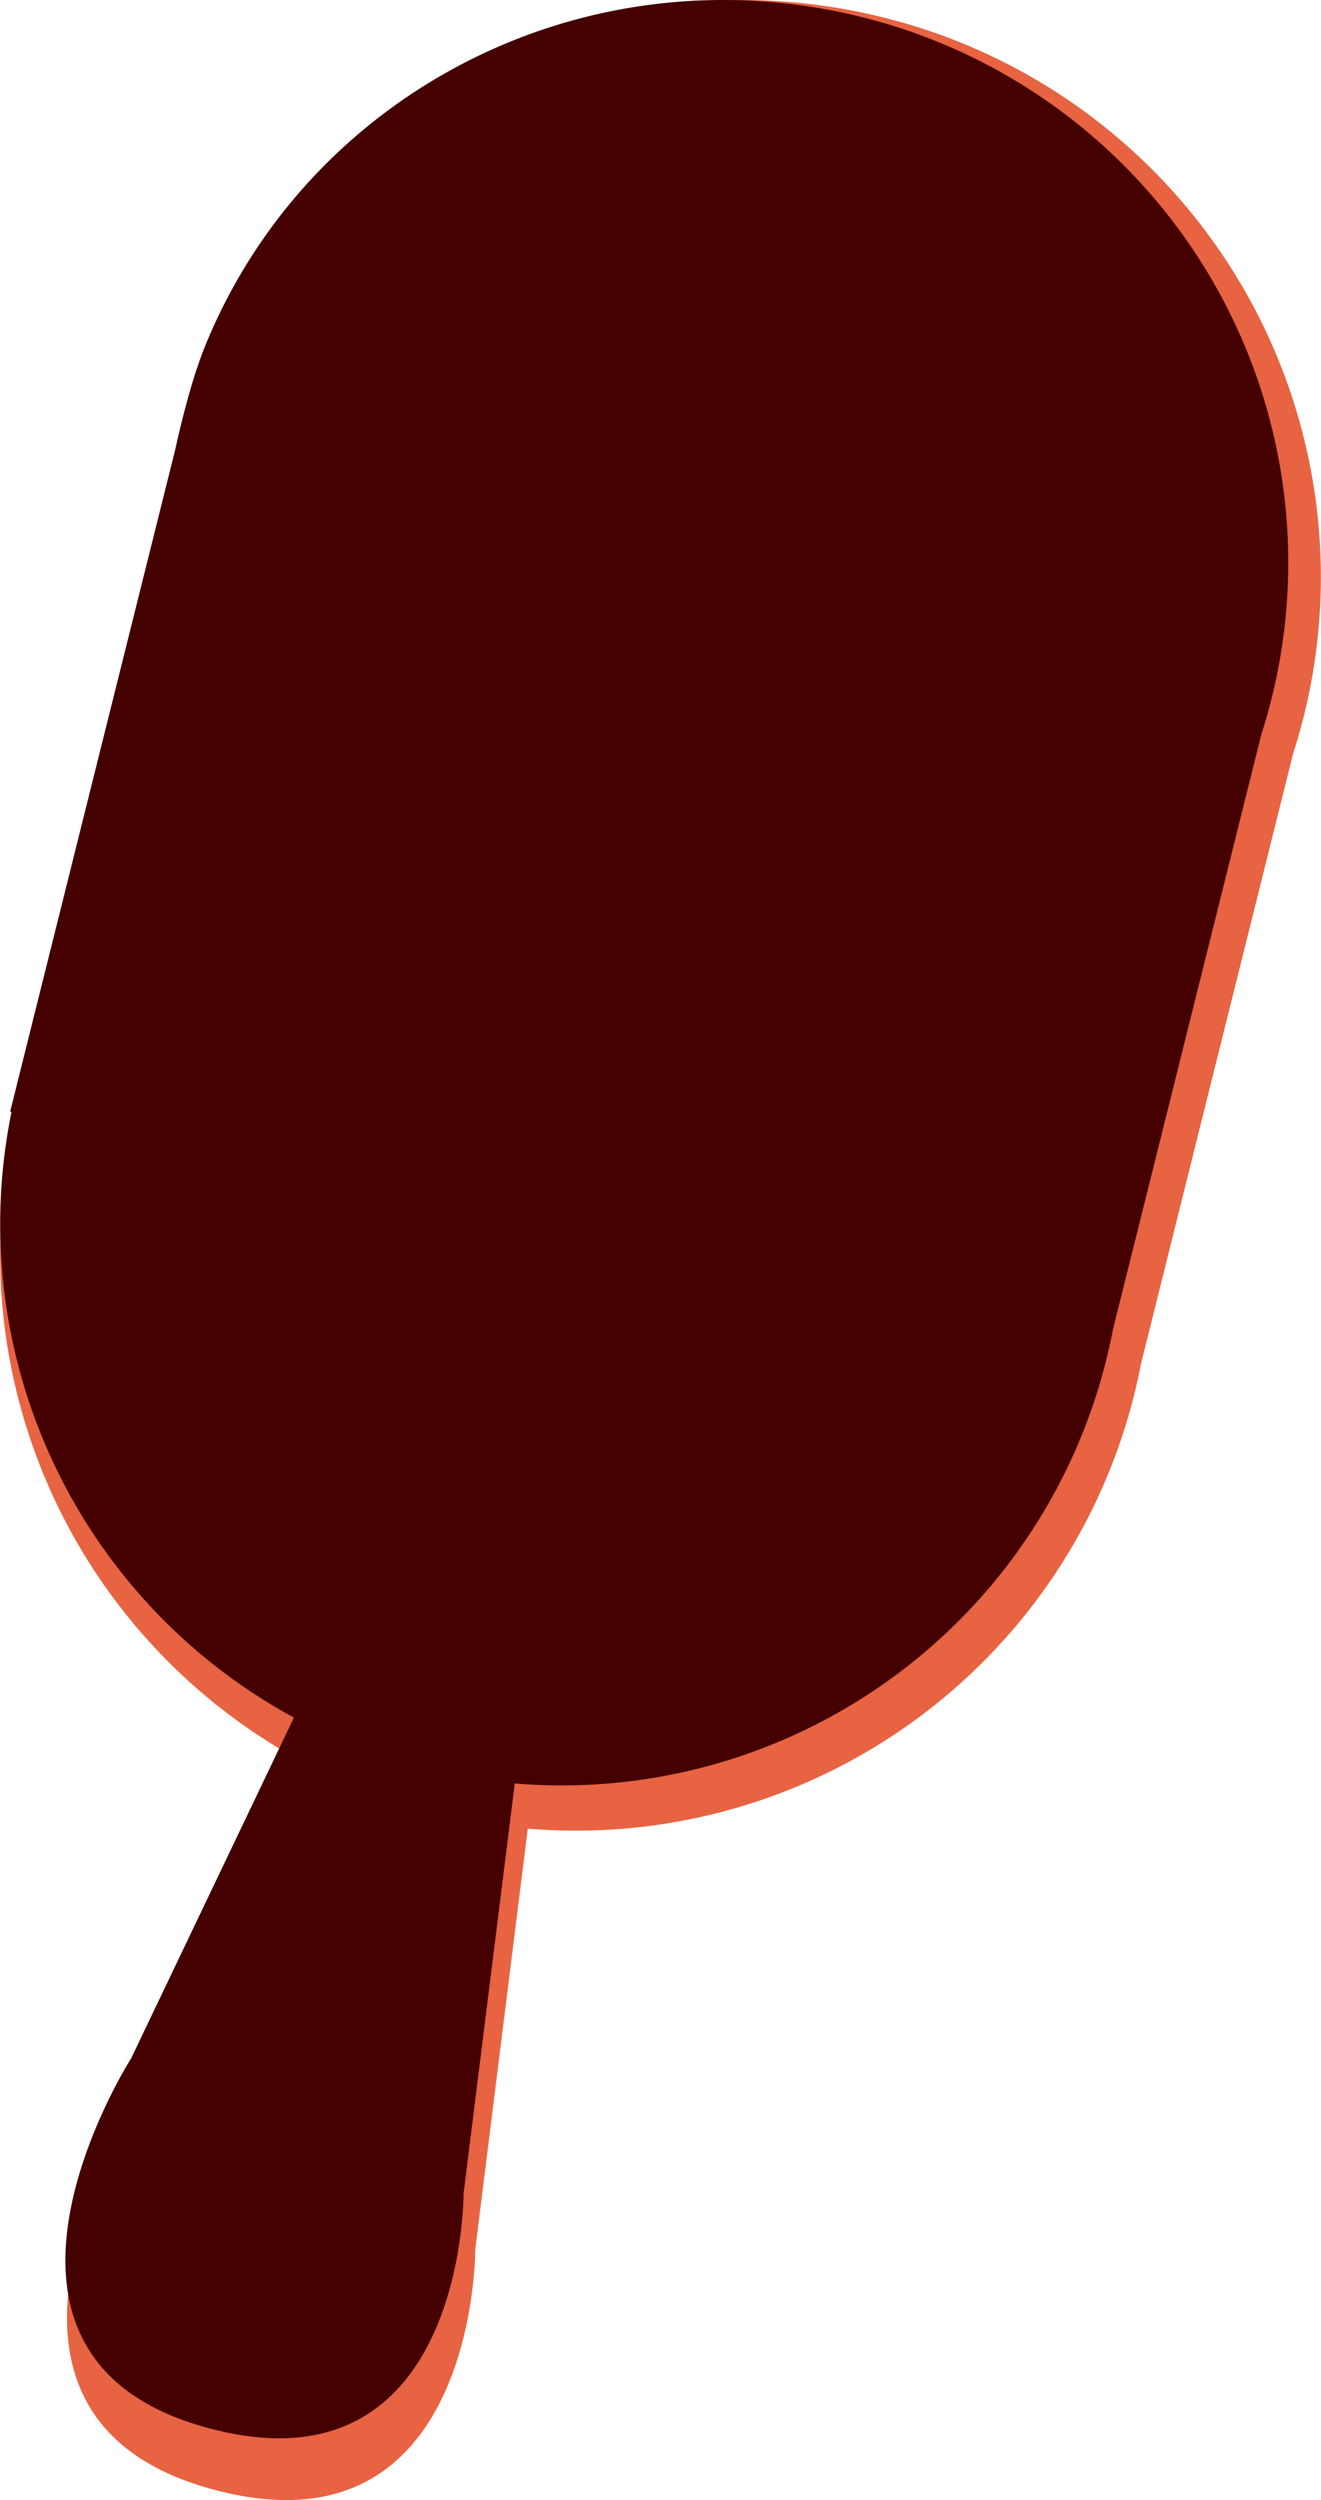
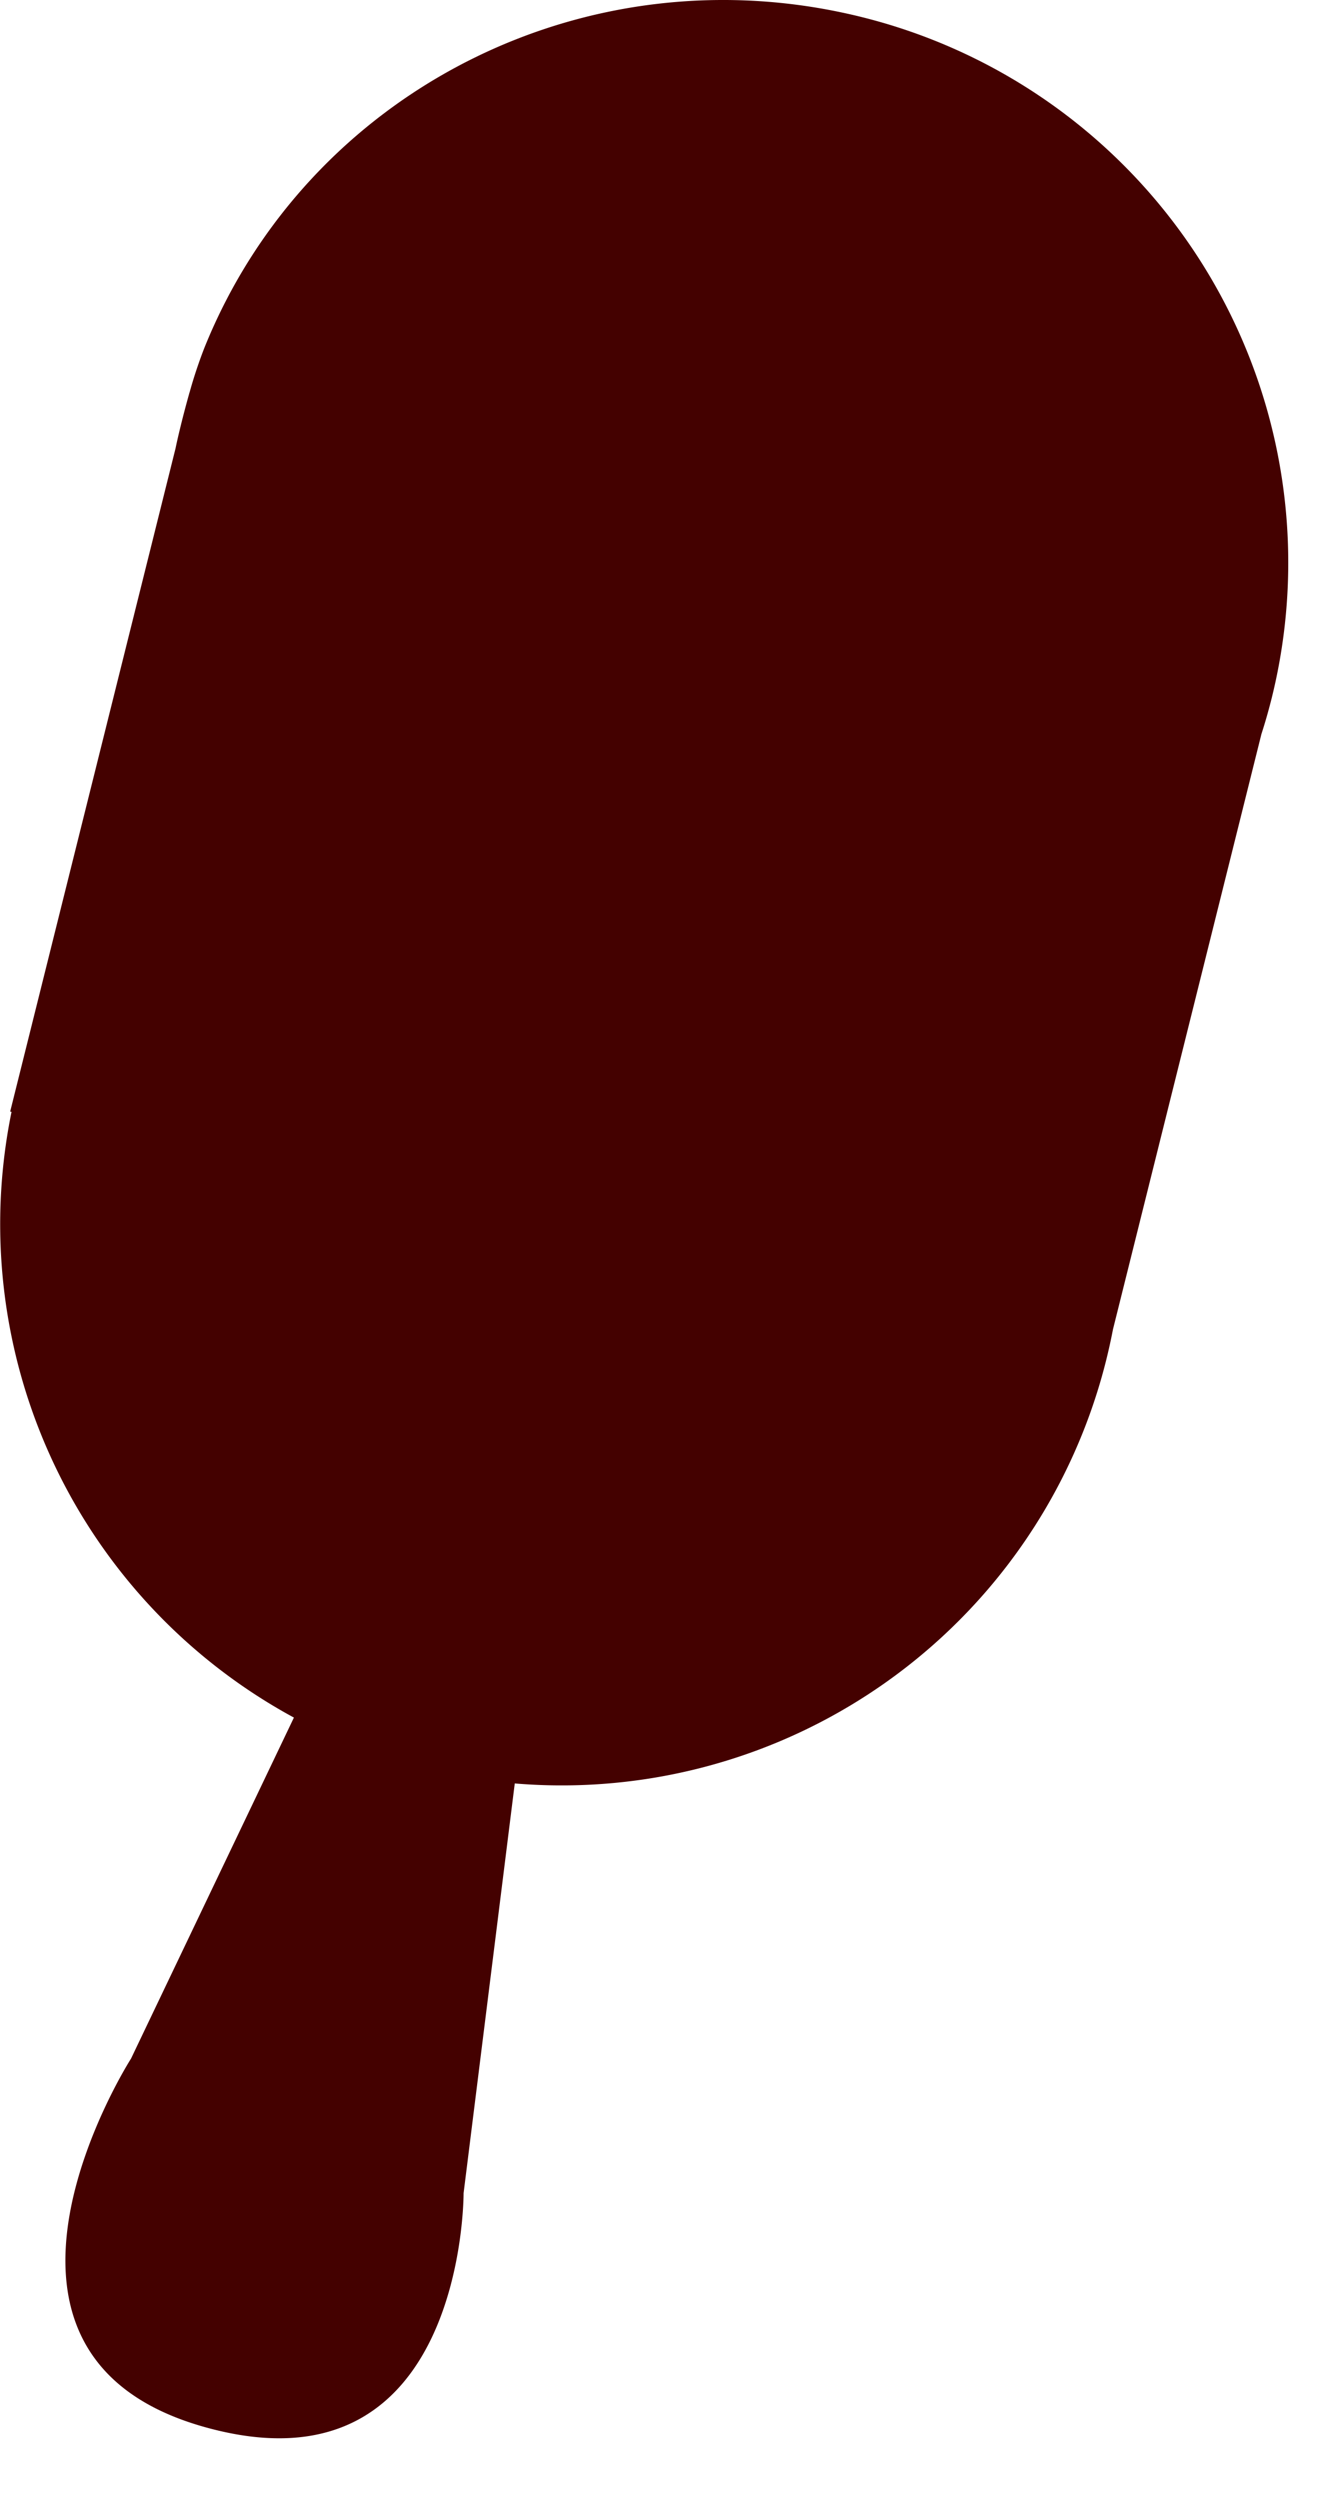
<svg xmlns="http://www.w3.org/2000/svg" width="262.37" height="496.523" viewBox="0 0 262.37 496.523">
  <g id="Group_2088" data-name="Group 2088" transform="translate(636.057 -11926)">
-     <path id="Group_466" data-name="Group 466" d="M426.634,309.974a114.5,114.5,0,0,0-83.388-138.788c-56.078-13.987-112.878,15.142-133.909,67.265a94.405,94.405,0,0,0-3.046,9.151h-.014l-.072.274c-.635,2.266-1.227,4.532-1.761,6.7-.361,1.472-.707,2.945-1.01,4.417L169.758,394.041l.274.072a114.307,114.307,0,0,0,57.507,123.343L194.369,586.9s-38.338,59.961,14.853,74.987S262.1,614.3,262.1,614.3l10.422-83.431a114.276,114.276,0,0,0,120.441-86.2q.779-3.14,1.386-6.279L424.57,317.177C425.335,314.824,426.013,312.414,426.634,309.974Z" transform="translate(-803.75 11758.308)" fill="#e76341" />
    <path id="Group_466-2" data-name="Group 466" d="M420.235,306.458A111.666,111.666,0,0,0,338.908,171.1c-54.692-13.641-110.088,14.768-130.6,65.6a92.073,92.073,0,0,0-2.97,8.925h-.014l-.07.267c-.619,2.21-1.2,4.42-1.717,6.532-.352,1.436-.69,2.872-.985,4.308L169.707,388.447l.267.07A111.482,111.482,0,0,0,226.06,508.812L193.709,576.54s-37.391,58.479,14.486,73.134,51.567-46.414,51.567-46.414l10.164-81.37a111.452,111.452,0,0,0,117.465-84.072q.76-3.062,1.351-6.124l29.479-118.211C418.968,311.188,419.63,308.837,420.235,306.458Z" transform="translate(-803.742 11758.308)" fill="#440100" />
  </g>
</svg>